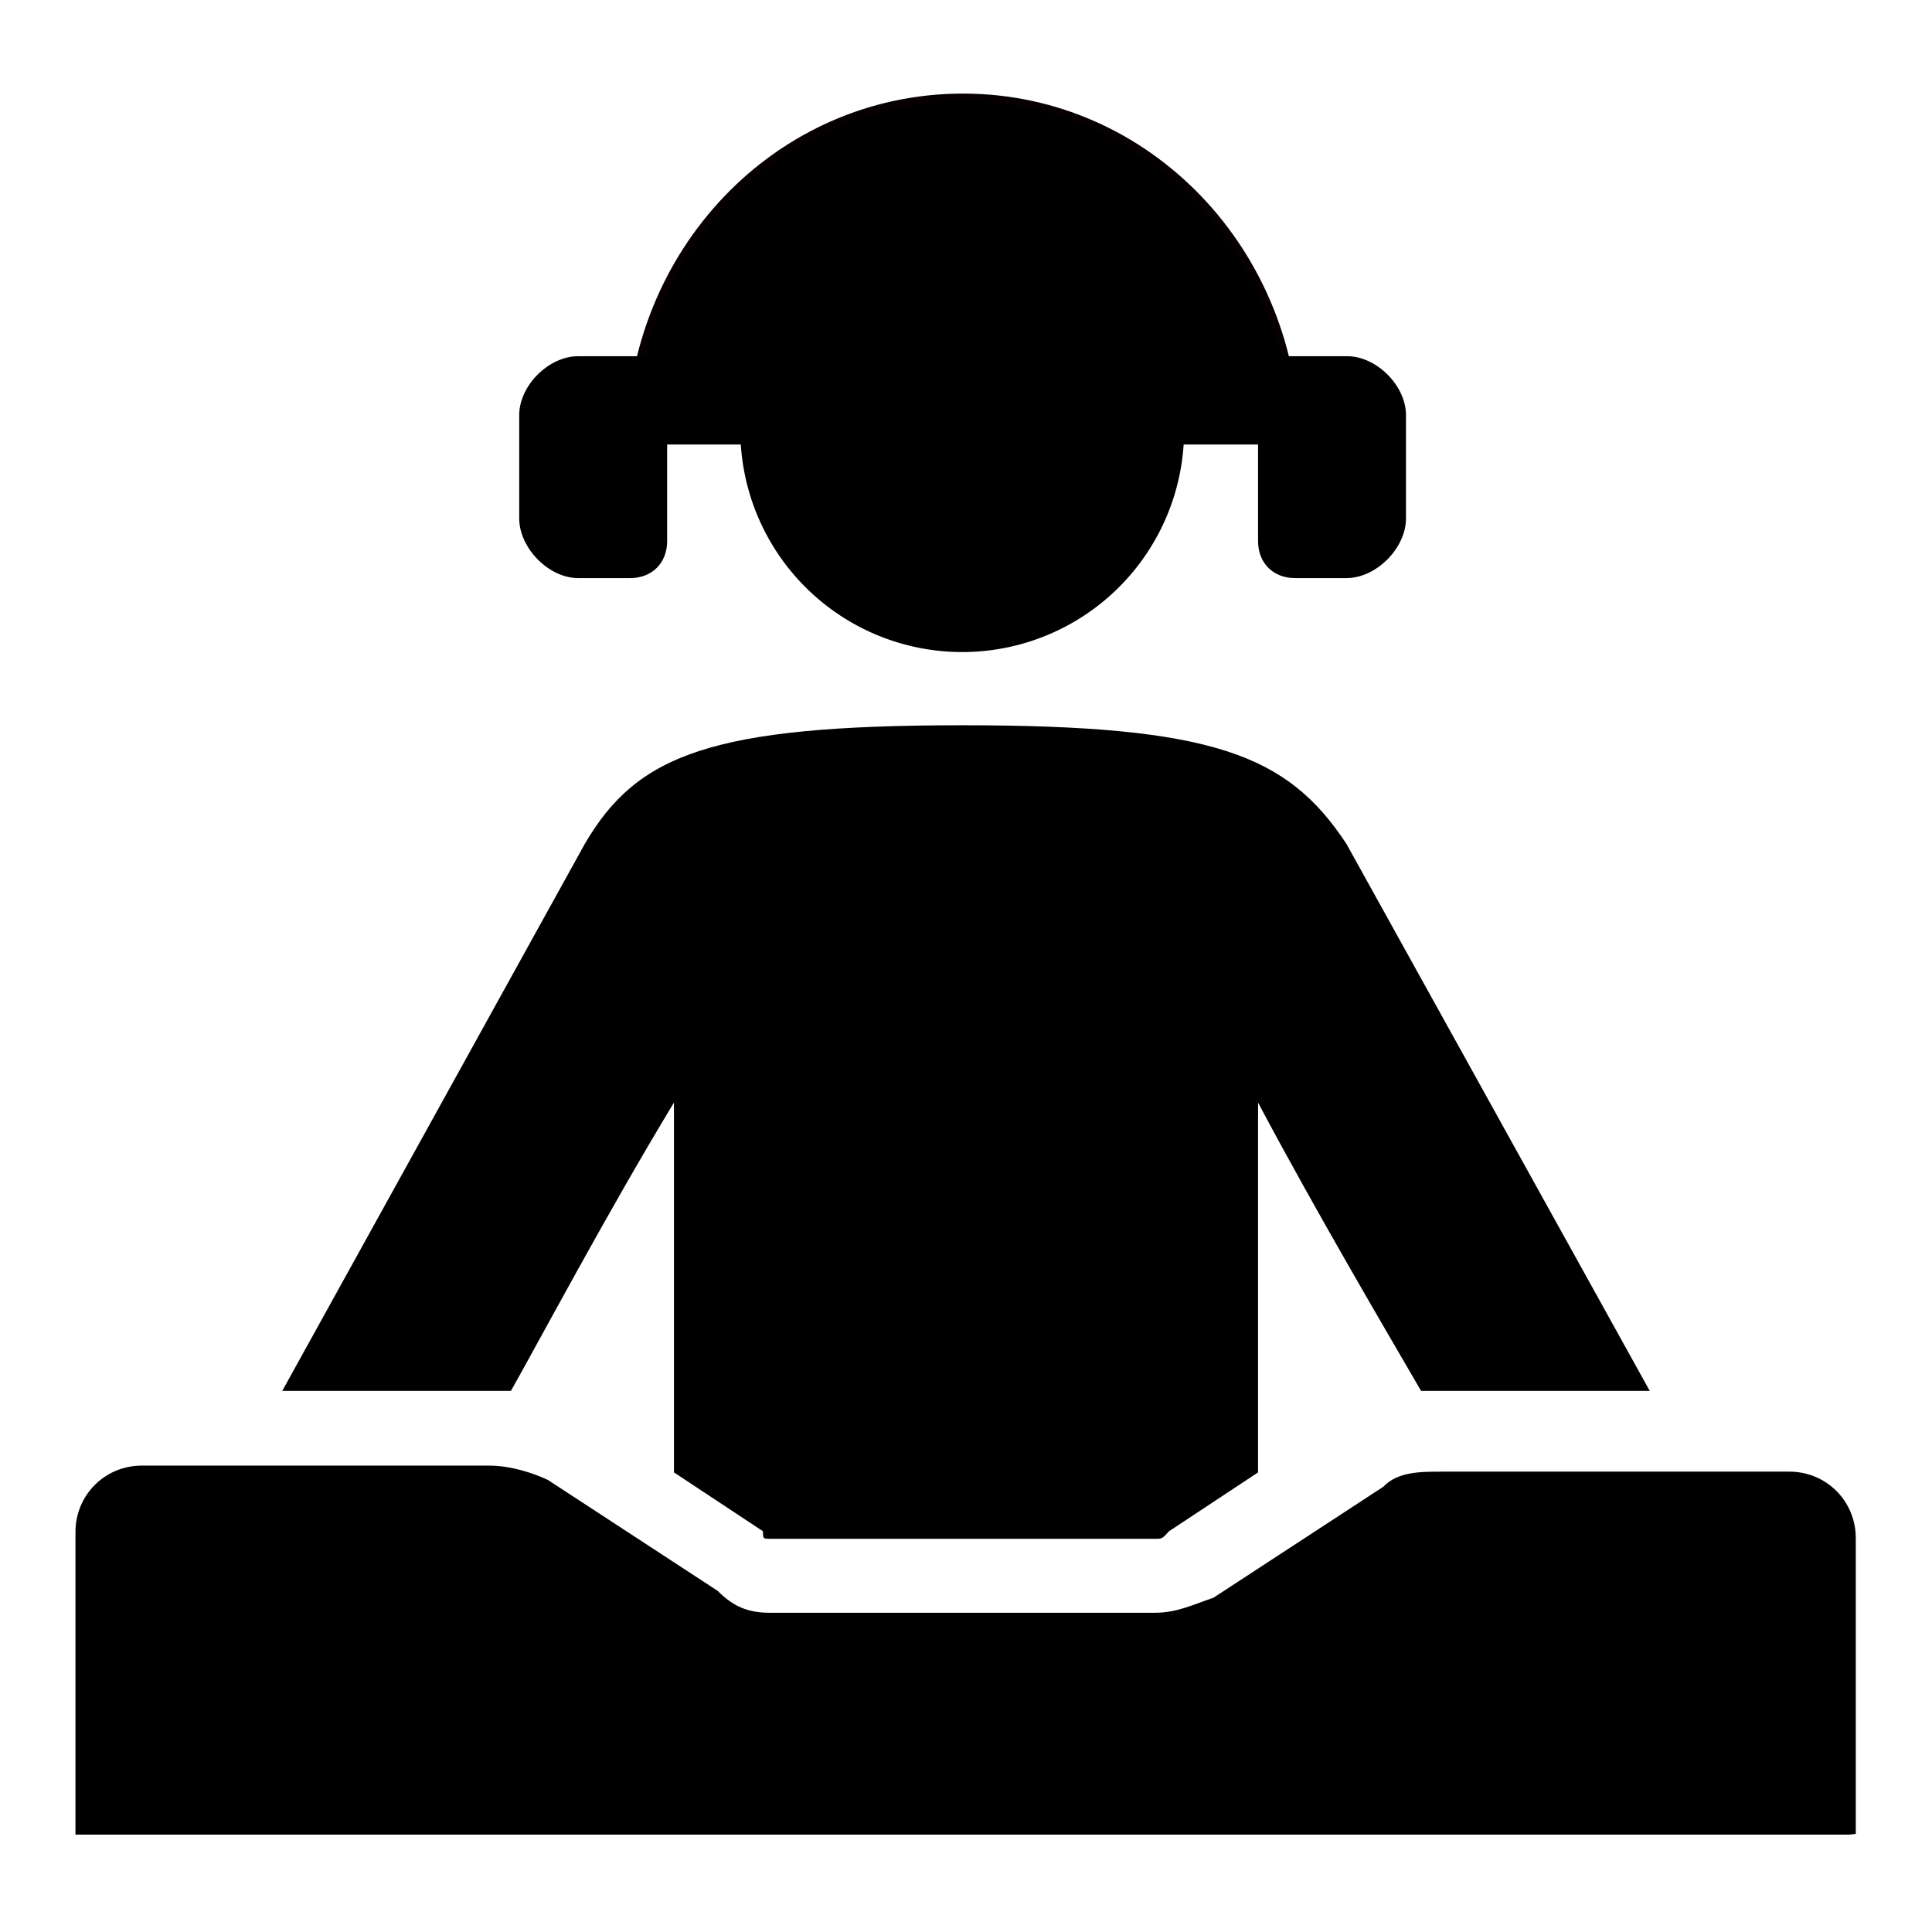
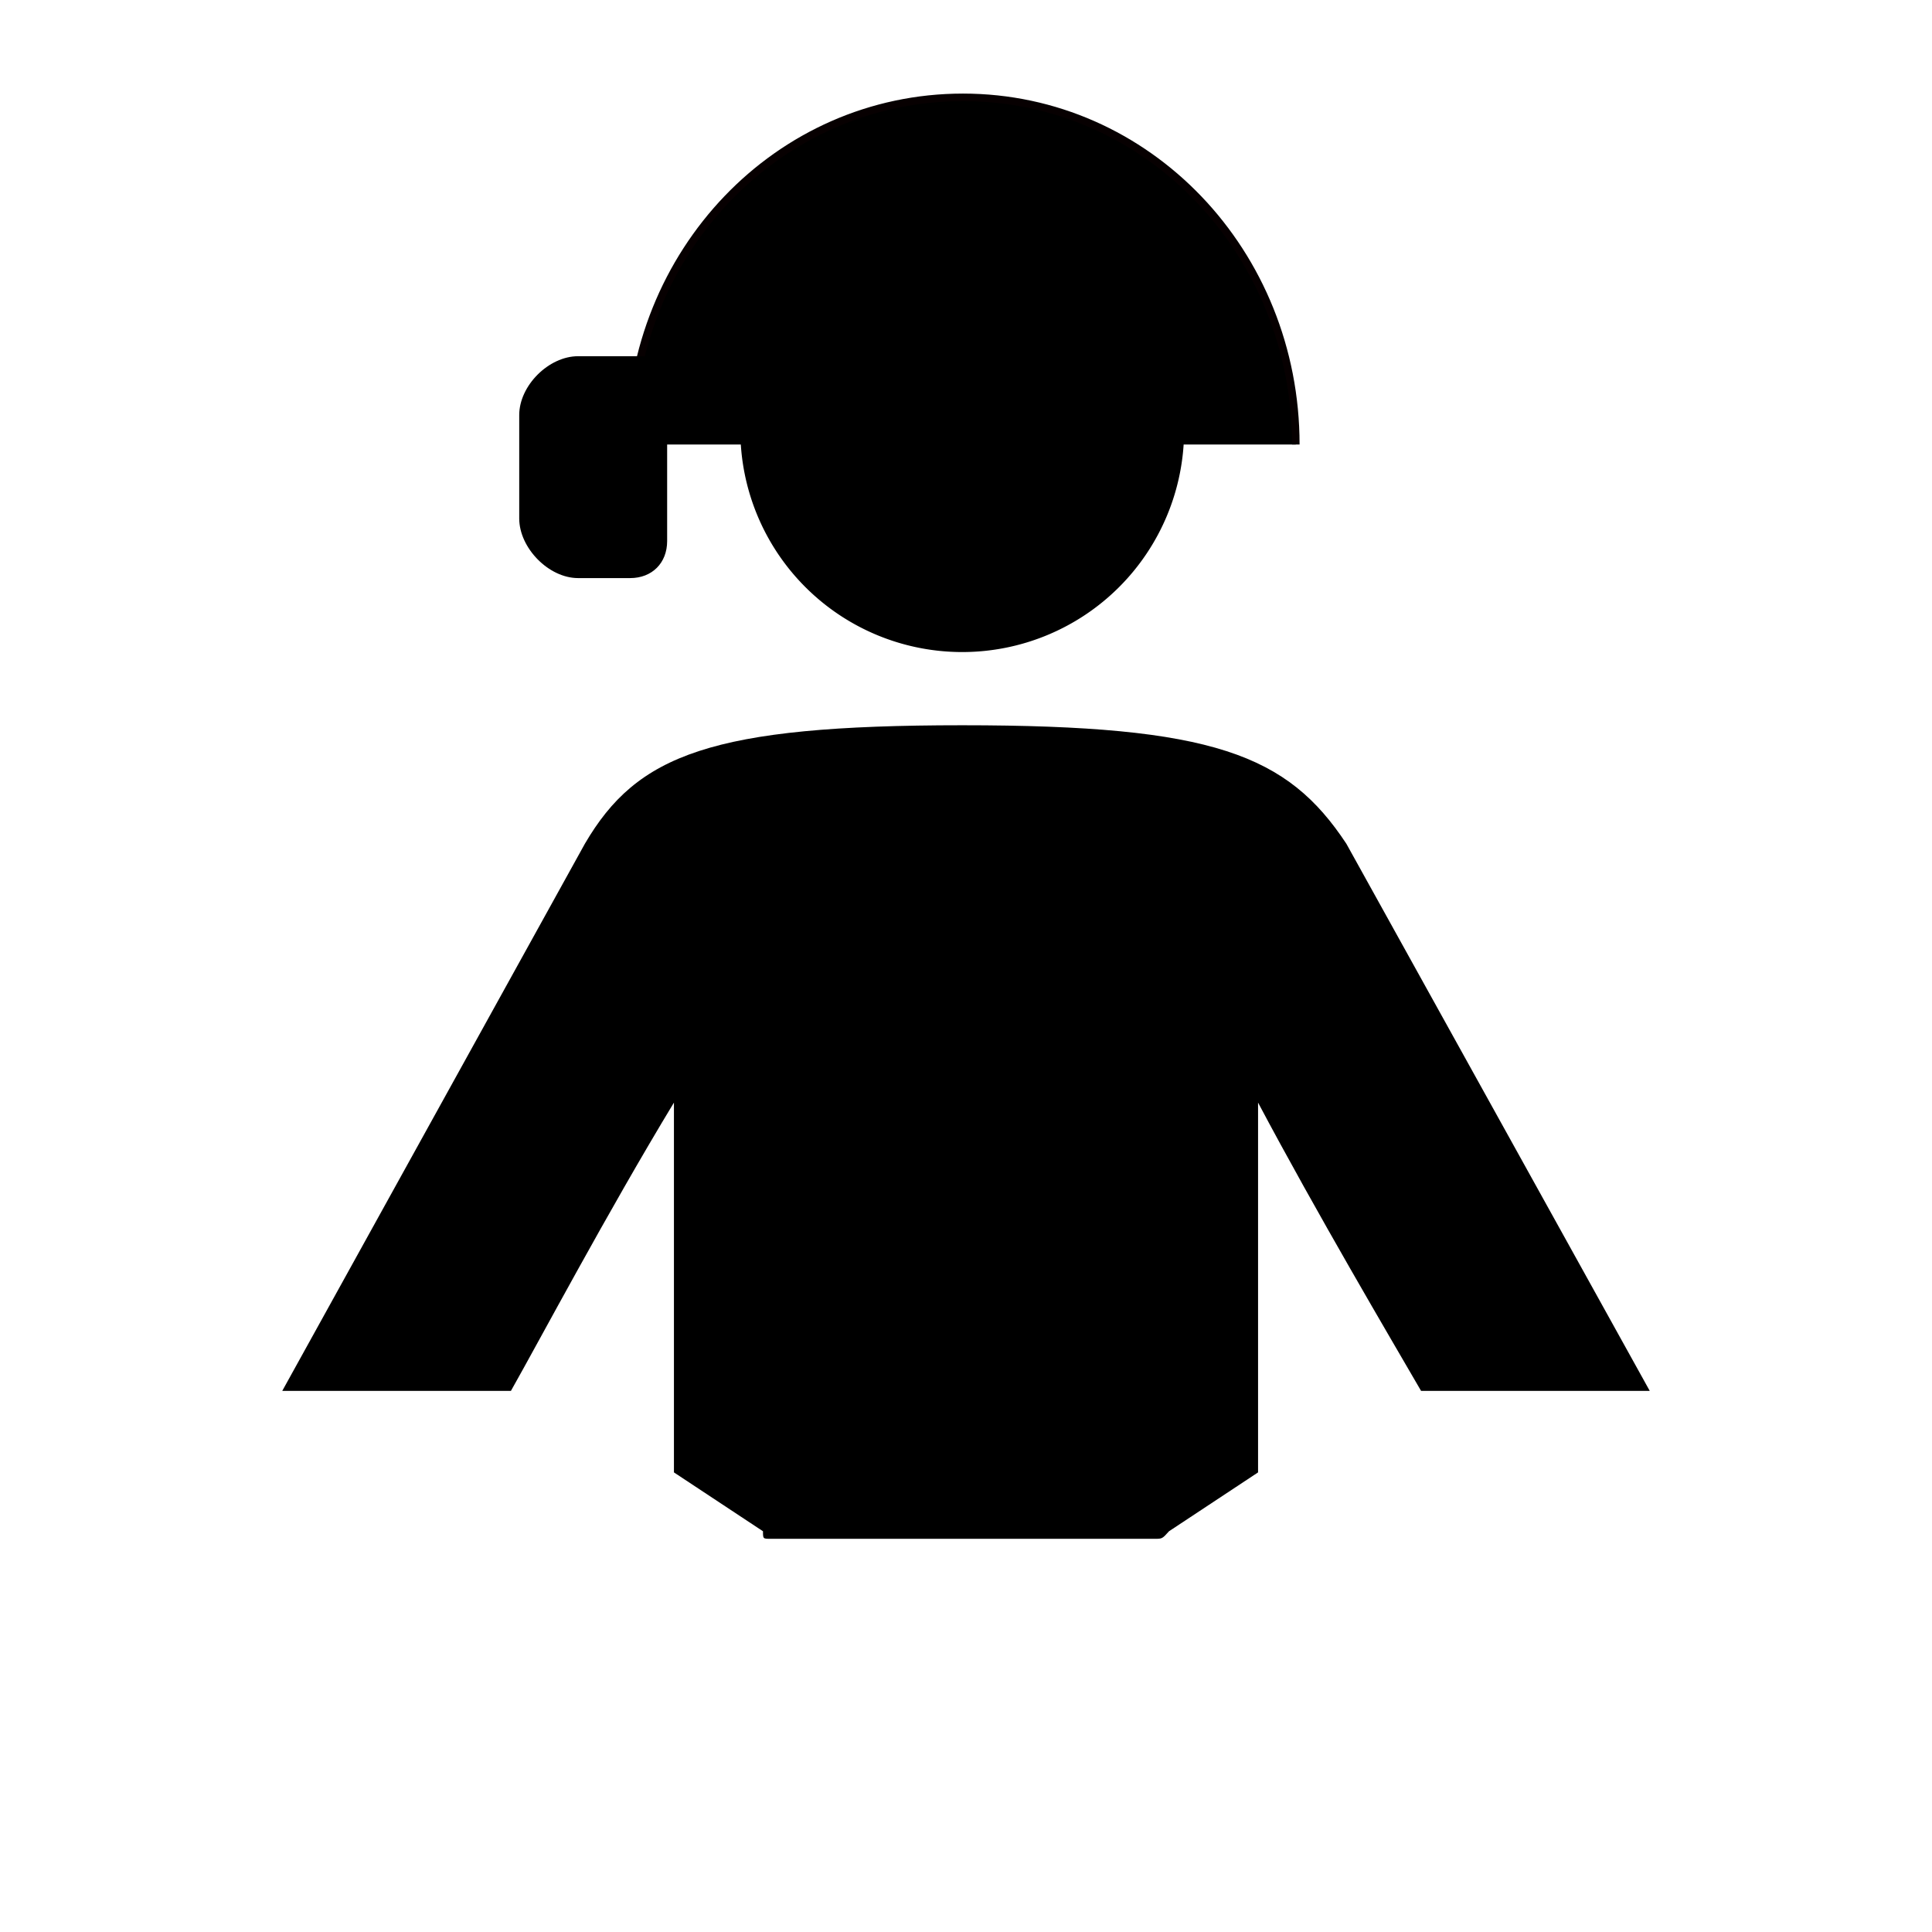
<svg xmlns="http://www.w3.org/2000/svg" version="1.1" x="0px" y="0px" viewBox="0 0 256 256" enable-background="new 0 0 256 256" xml:space="preserve">
  <g>
    <g>
      <path fill="#000000" stroke="#070001" stroke-miterlimit="10" d="M83.5,58.9c0-25.5,19.6-46,44.1-46c24.5,0,44.1,20.6,44.1,46" />
-       <path fill="#000000" d="M98.1 57a29.4 29.4 0 1 0 58.8 0a29.4 29.4 0 1 0 -58.8 0z" />
-       <path fill="#000000" d="M178.4,76.6h-6.8c-2.9,0-4.9-2-4.9-4.9V47.2h11.8c3.9,0,7.8,3.9,7.8,7.8v13.7C186.3,72.6,182.4,76.6,178.4,76.6z" />
+       <path fill="#000000" d="M98.1 57a29.4 29.4 0 1 0 58.8 0z" />
      <path fill="#000000" d="M76.6,76.6h6.9c2.9,0,4.9-2,4.9-4.9V47.2H76.6c-3.9,0-7.8,3.9-7.8,7.8v13.7C68.8,72.6,72.7,76.6,76.6,76.6z" />
      <path fill="#000000" d="M64.8,184.3c1,0,2,0,2.9,0c3.9-6.9,12.7-23.5,21.6-38.2v49l11.8,7.8c0,1,0,1,1,1H153c1,0,1,0,1.9-1l11.8-7.8v-49c7.8,14.7,17.6,31.3,21.6,38.2c1,0,2,0,2.9,0h27.4l-40.2-72.5c-7.8-11.8-17.6-15.7-50.9-15.7c-33.3,0-43.1,3.9-50,15.7l-40.1,72.5H64.8z" />
-       <path fill="#000000" d="M245,243.1H10v-40.1c0-4.9,3.9-8.8,8.8-8.8h46c2.9,0,5.9,1,7.8,1.9l22.5,14.7c2,2,3.9,2.9,6.9,2.9H153c2.9,0,4.9-1,7.8-2l22.5-14.7c1.9-2,4.9-2,7.8-2h46c4.9,0,8.8,3.9,8.8,8.8v39.2L245,243.1L245,243.1z" />
    </g>
  </g>
</svg>